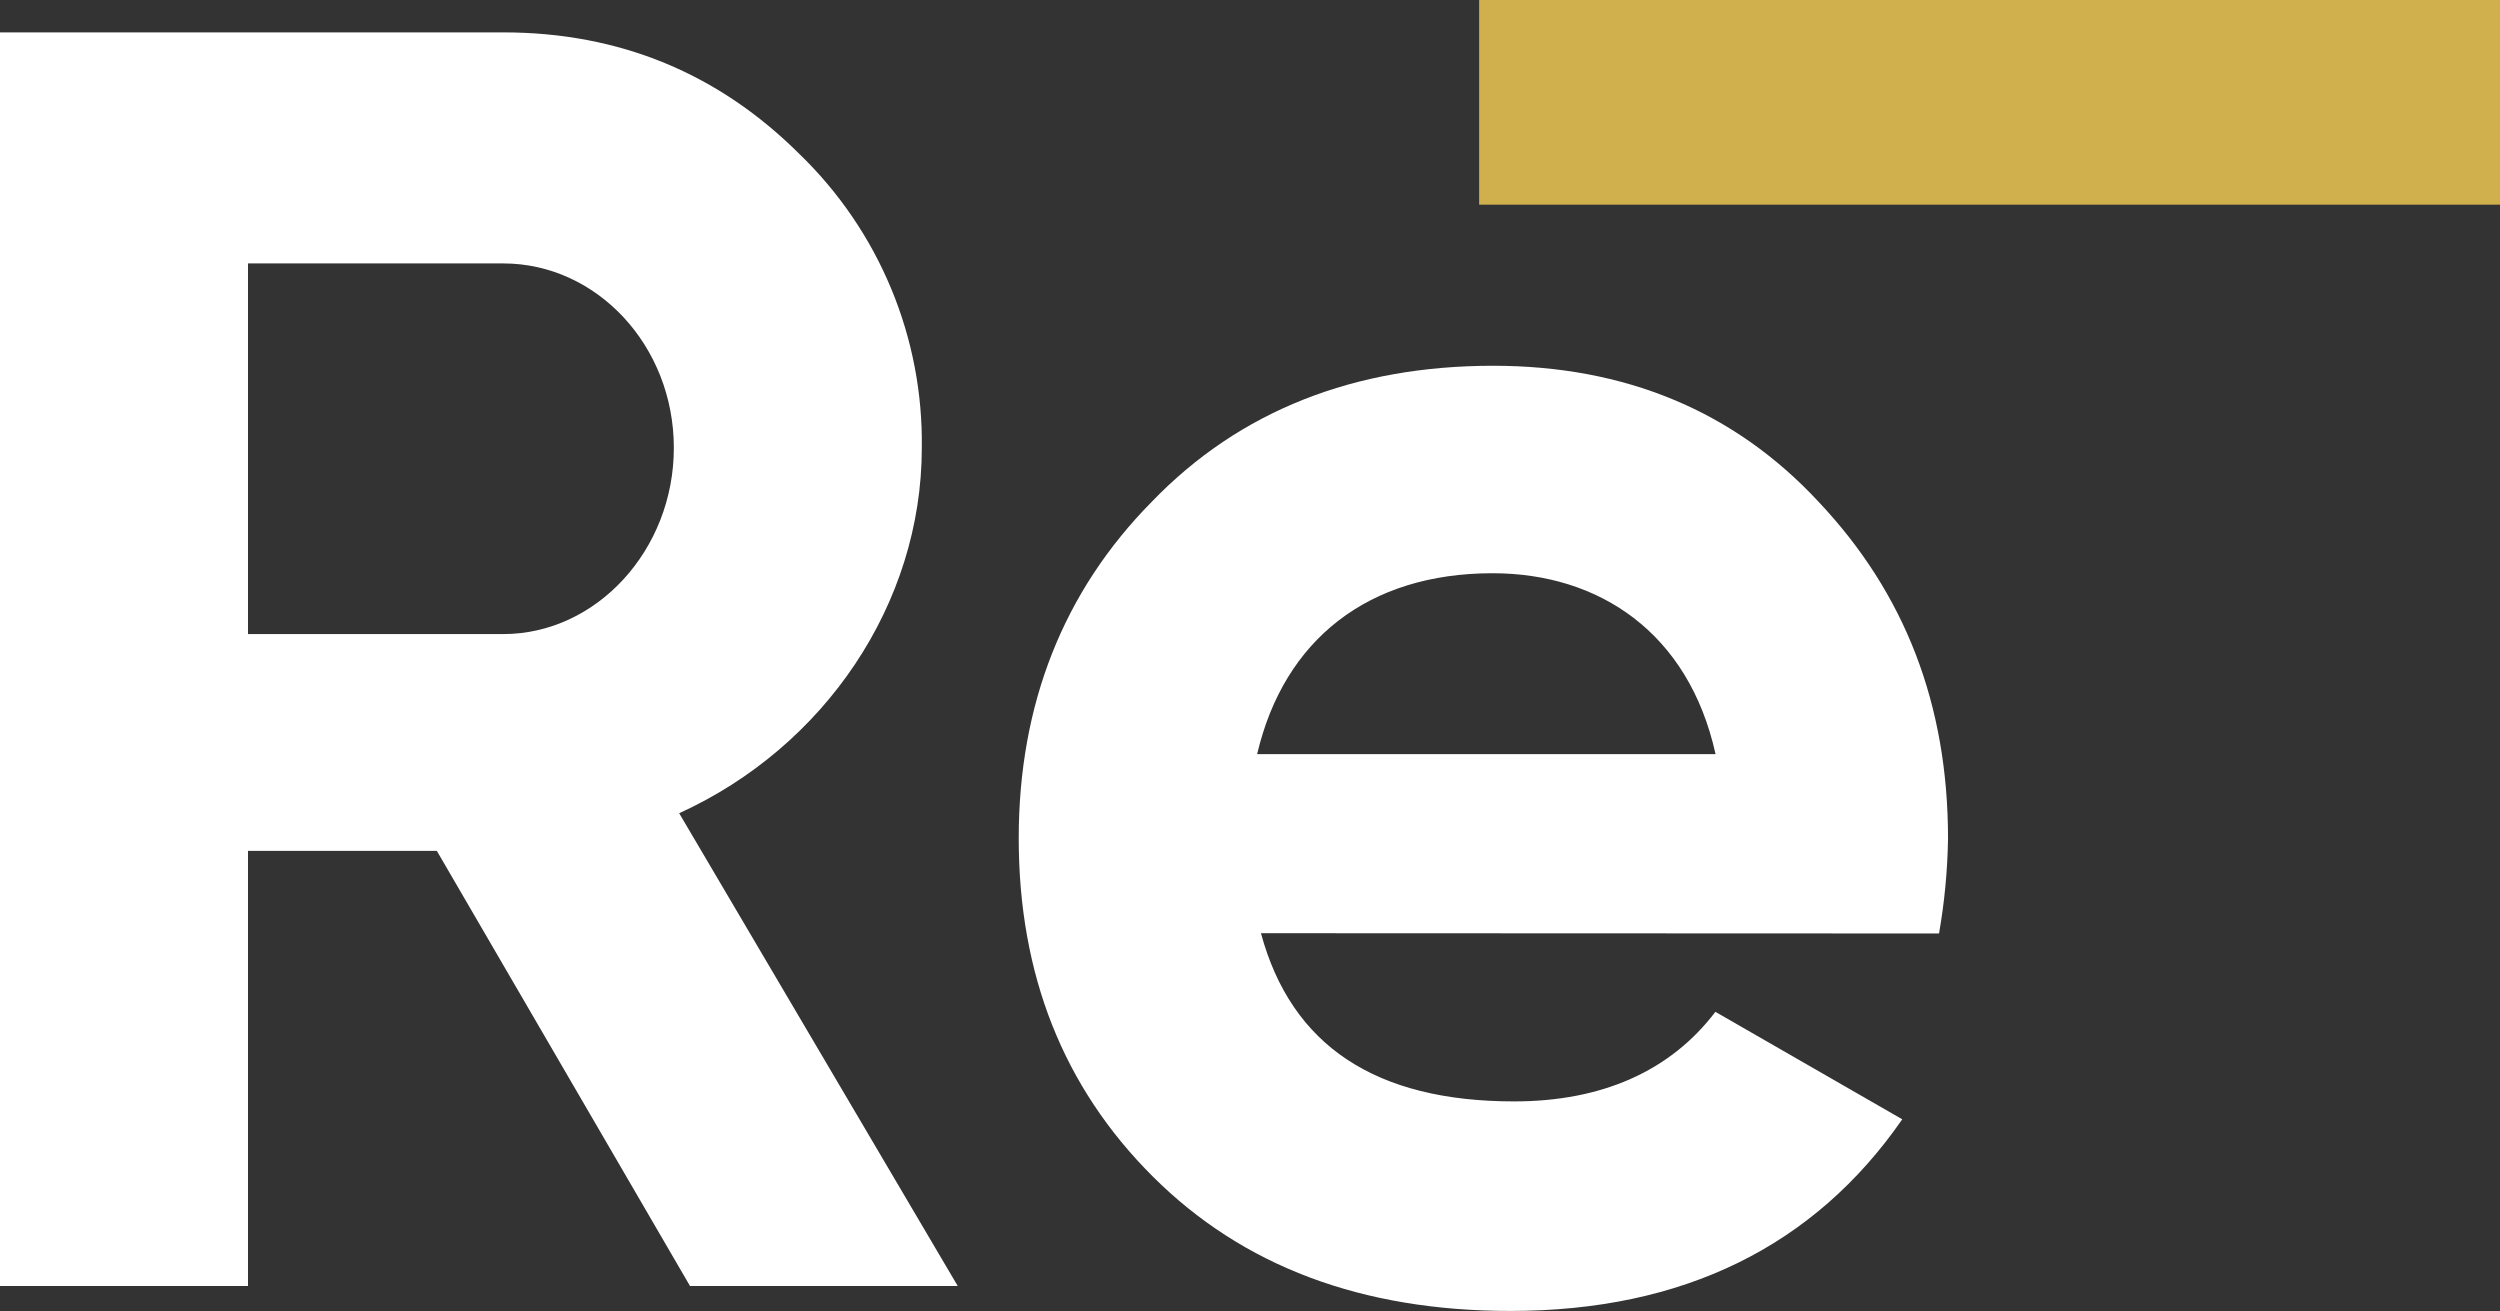
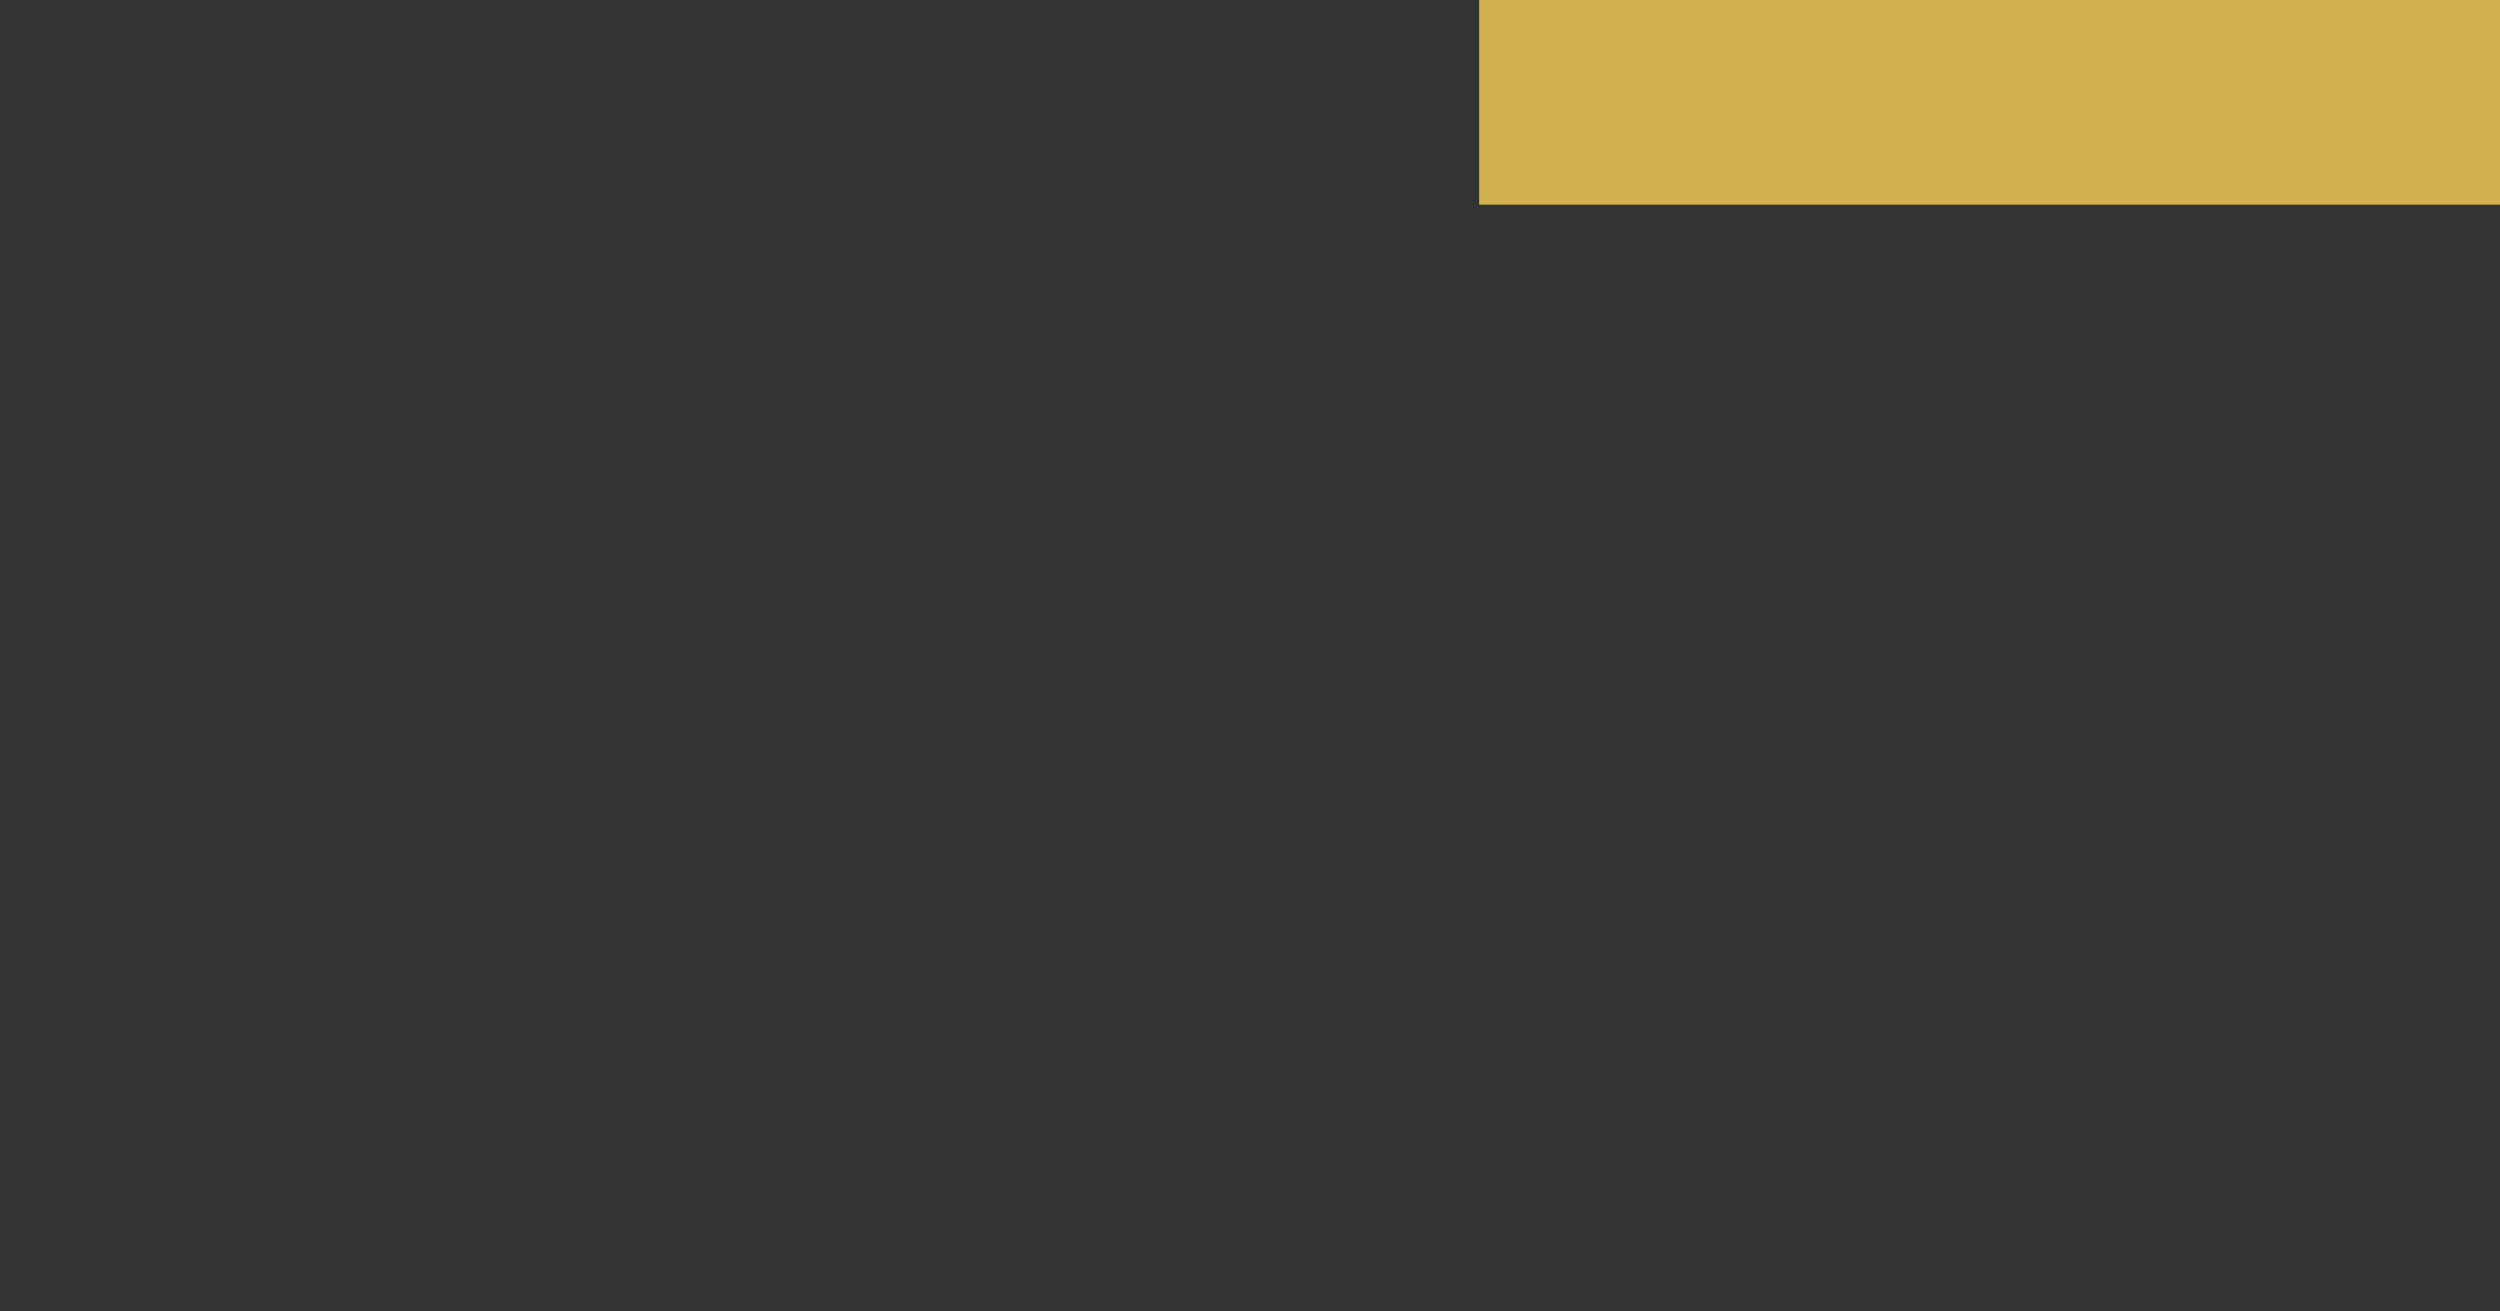
<svg xmlns="http://www.w3.org/2000/svg" fill="none" height="43" viewBox="0 0 82 43" width="82">
  <rect x="0" y="0" width="82" height="43" fill="#333333" stroke="none" />
-   <path d="m22.632 42.18-8.304-14.272h-6.194v14.272h-8.134v-41.118h16.503c3.83 0 7.072 1.352 9.723 3.994 1.291 1.249 2.313 2.748 3.002 4.404.689 1.657 1.032 3.436 1.007 5.229 0 5.112-3.183 9.811-7.958 11.985l9.136 15.506zm-14.498-33.54v12.158h8.369c3.064 0 5.599-2.759 5.599-6.109s-2.529-6.049-5.599-6.049z" fill="#fff" />
-   <path d="m41.359 30.609c1.002 3.701 3.772 5.517 8.304 5.517 2.889 0 5.129-.999 6.602-2.938l6.129 3.525c-2.889 4.171-7.191 6.286-12.851 6.286-4.891 0-8.782-1.47-11.728-4.406s-4.401-6.635-4.401-11.098c0-4.406 1.473-8.107 4.362-11.035 2.886-2.995 6.659-4.463 11.198-4.463 4.302 0 7.897 1.468 10.676 4.463 2.829 2.997 4.245 6.639 4.245 11.045-.016 1.044-.115 2.085-.295 3.113zm14.911-5.874c-.884-3.994-3.83-5.933-7.315-5.933-4.067 0-6.837 2.168-7.721 5.933z" fill="#fff" />
  <path d="m48.516 0h33.484v6.713h-33.484z" fill="#d0b04c" />
</svg>